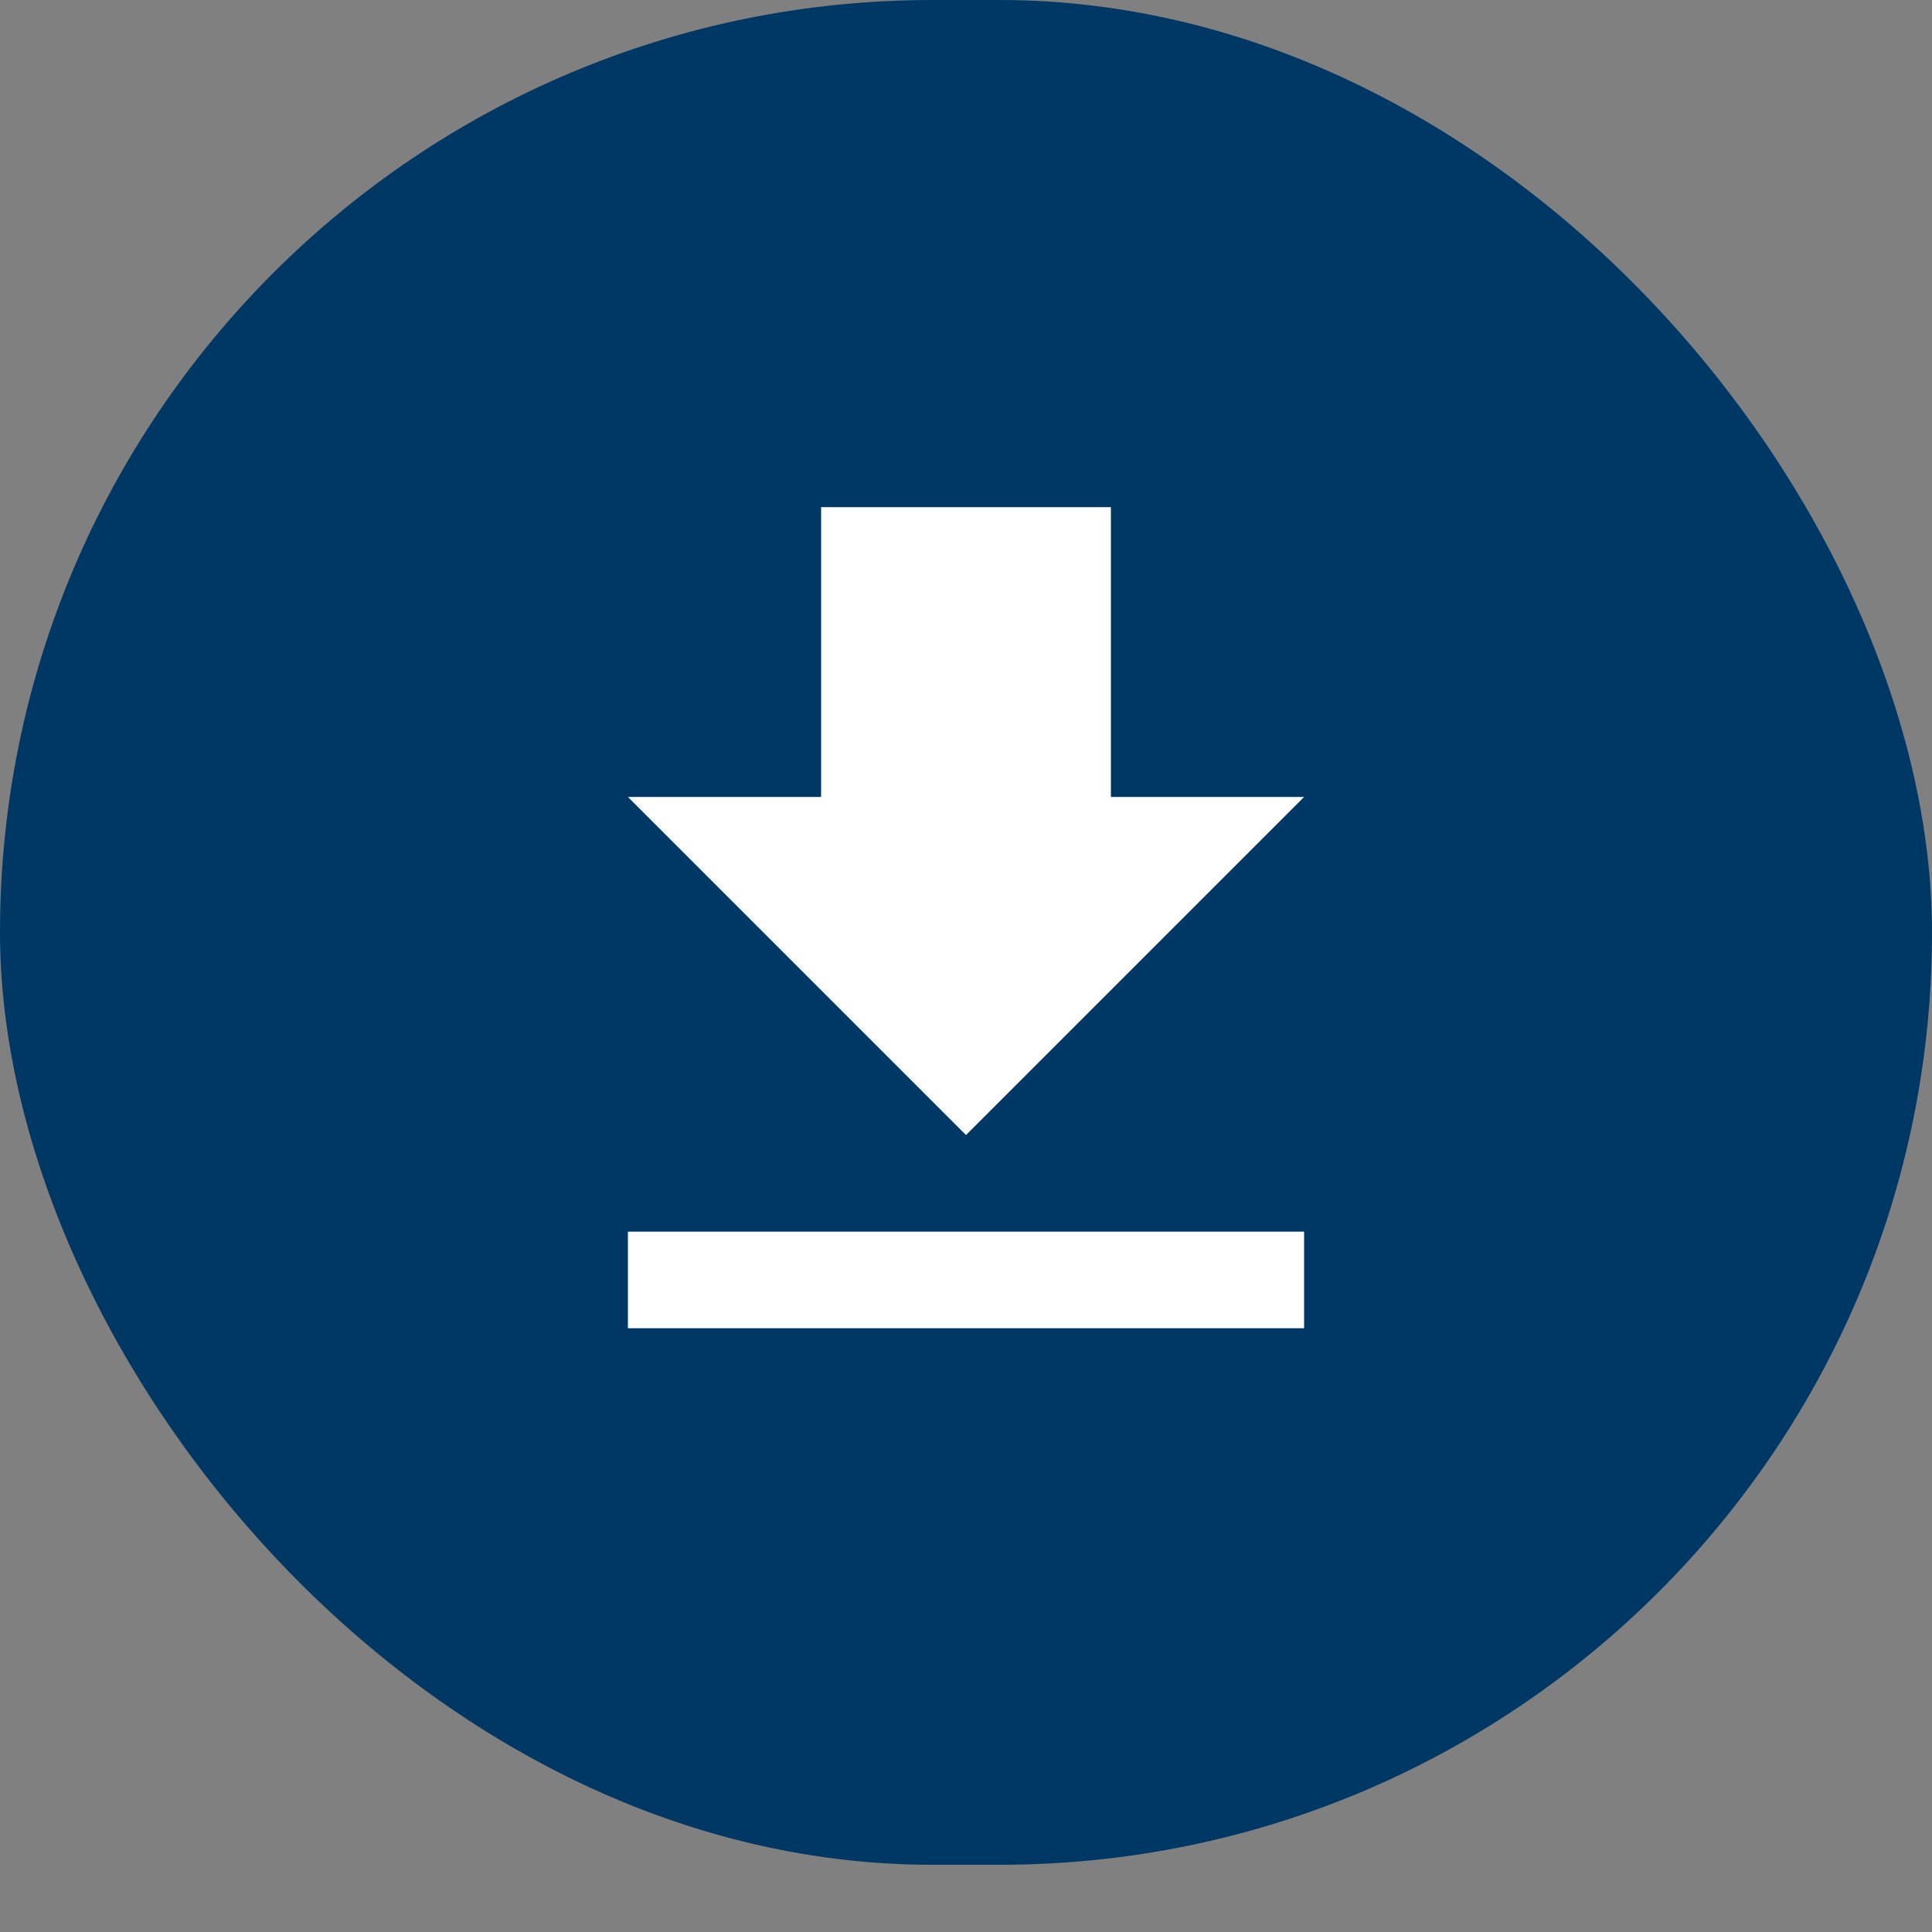
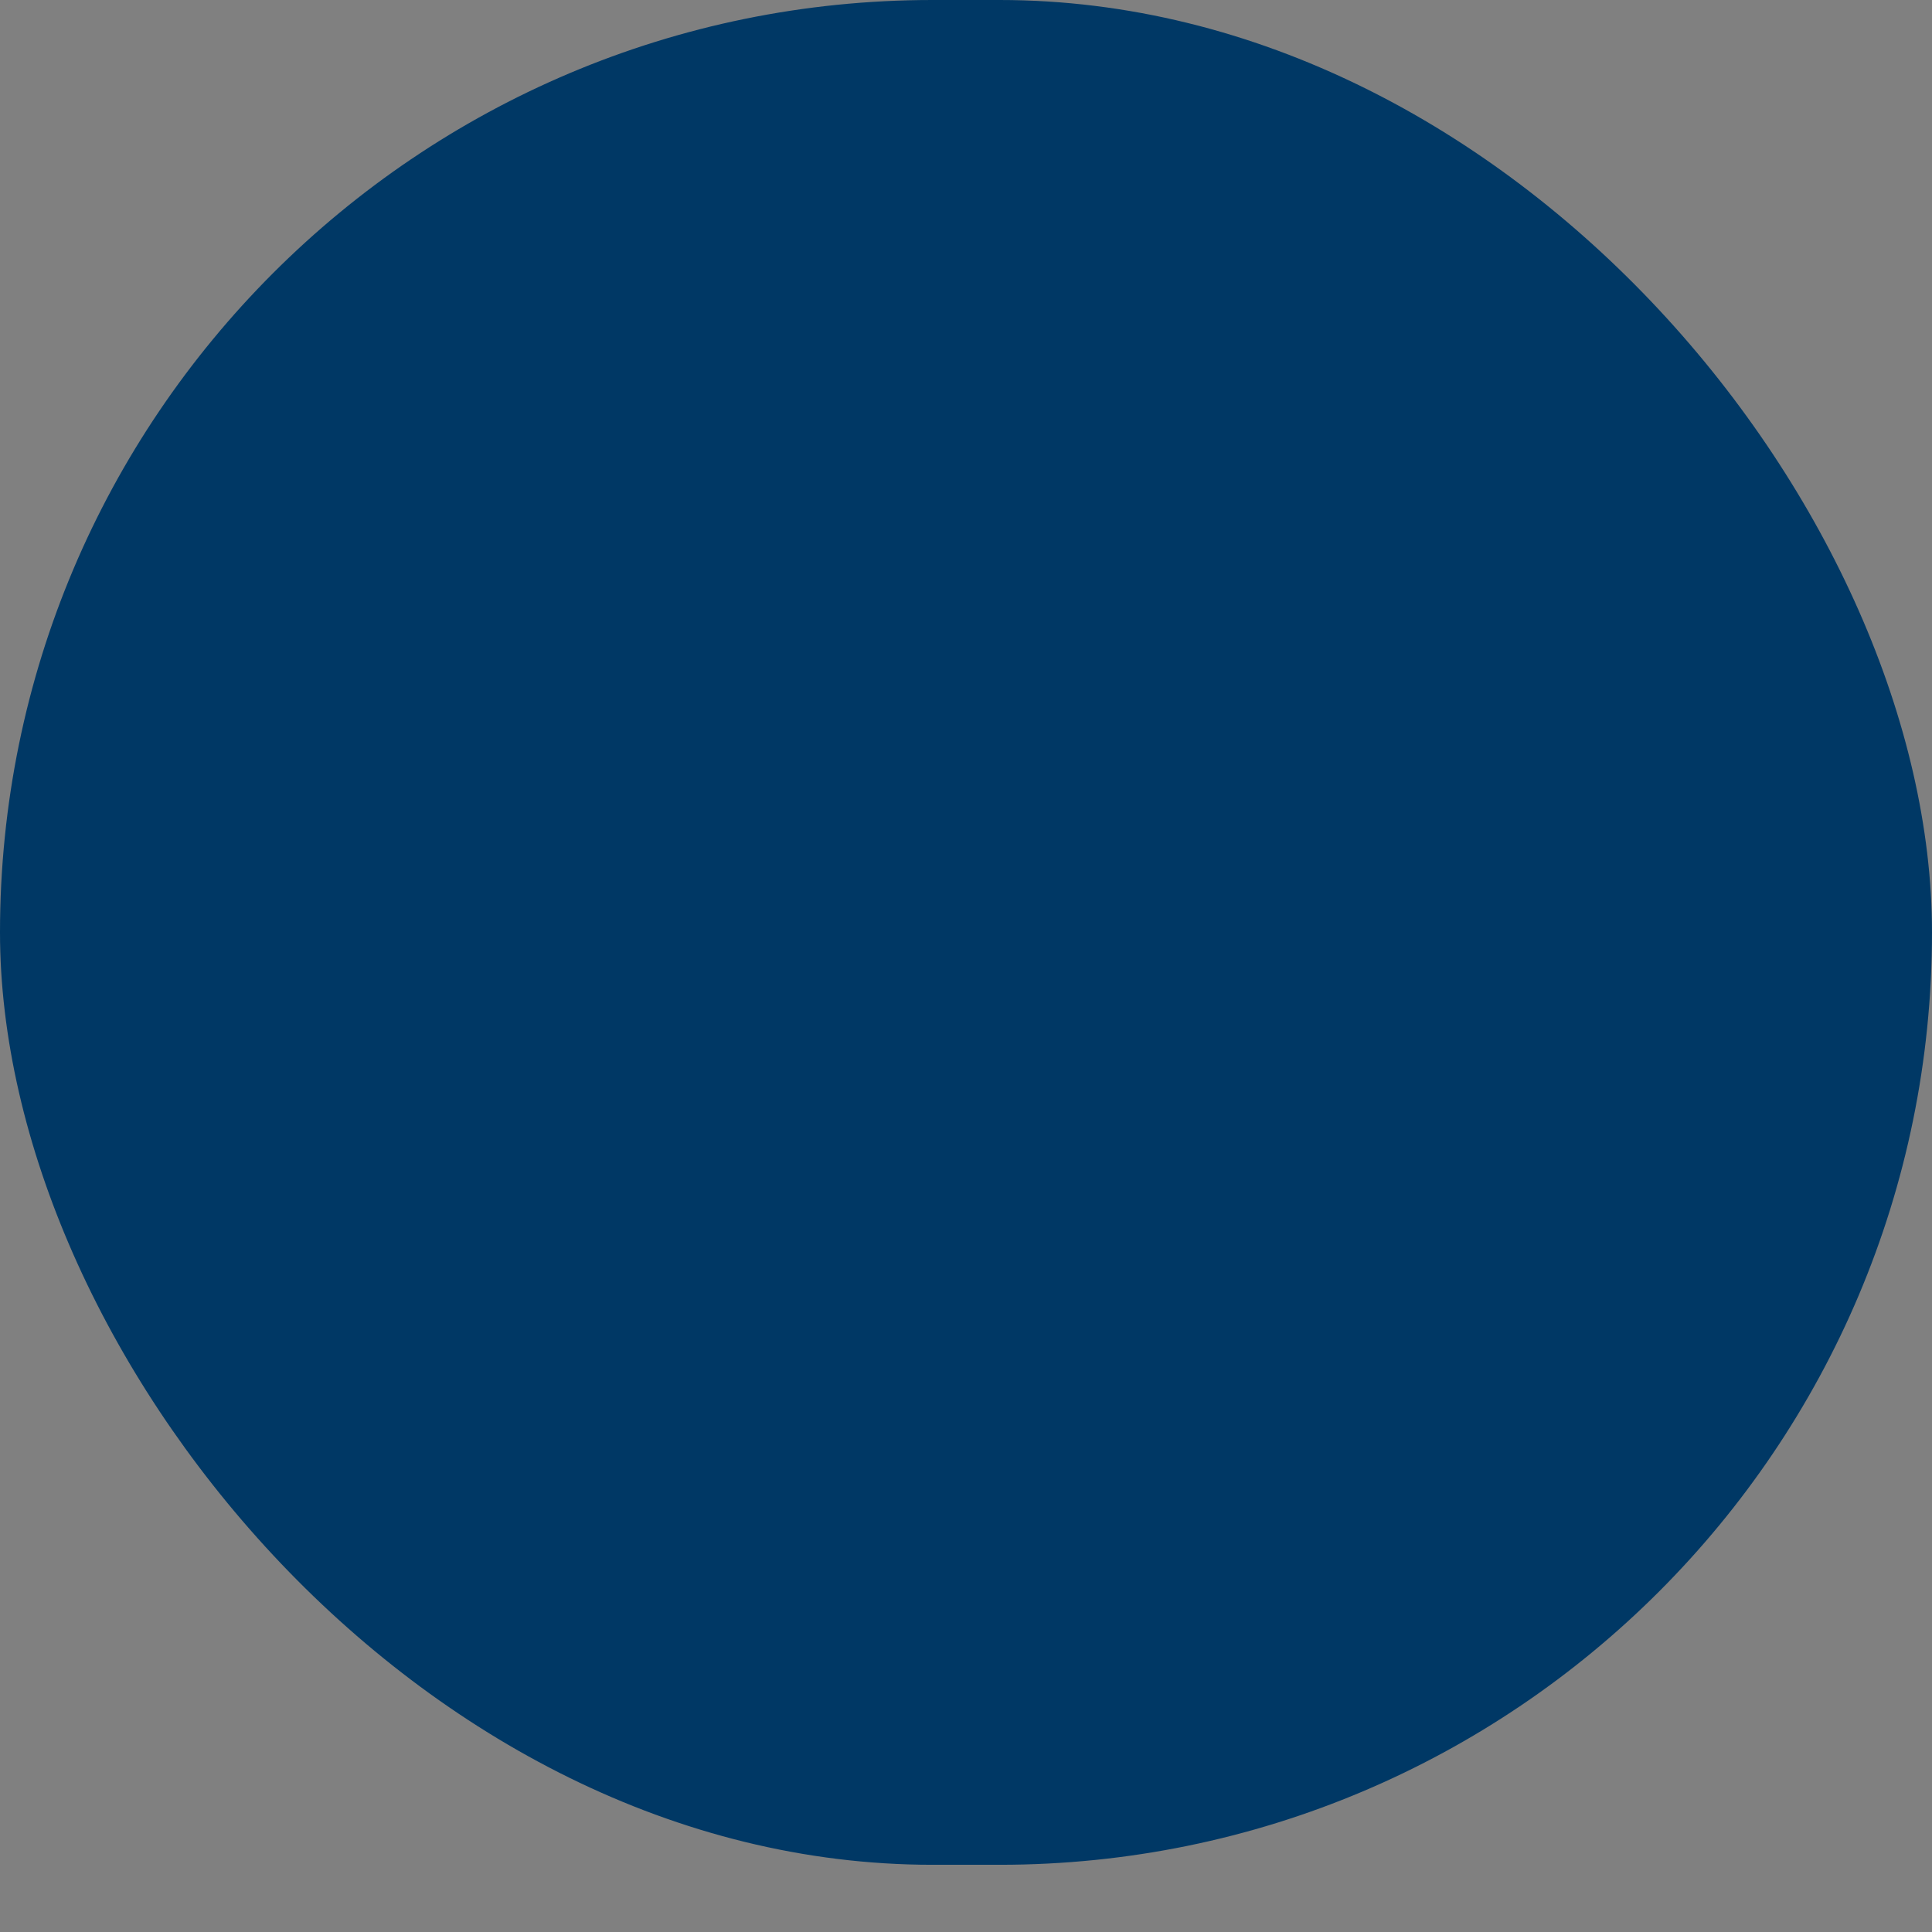
<svg xmlns="http://www.w3.org/2000/svg" width="80" height="80" viewBox="0 0 80 80" fill="none">
  <rect x="0" y="0" width="80" height="80" fill="#808080" stroke="none" />
  <rect width="80" height="77.217" rx="38.609" fill="#003865" />
  <g clip-path="url(#clip0_19_1331)">
-     <path d="M54 33H46V21H34V33H26L40 47L54 33ZM26 51V55H54V51H26Z" fill="white" />
-   </g>
+     </g>
  <defs>
    <clipPath id="clip0_19_1331">
      <rect width="48" height="48" fill="white" transform="translate(16 15)" />
    </clipPath>
  </defs>
</svg>